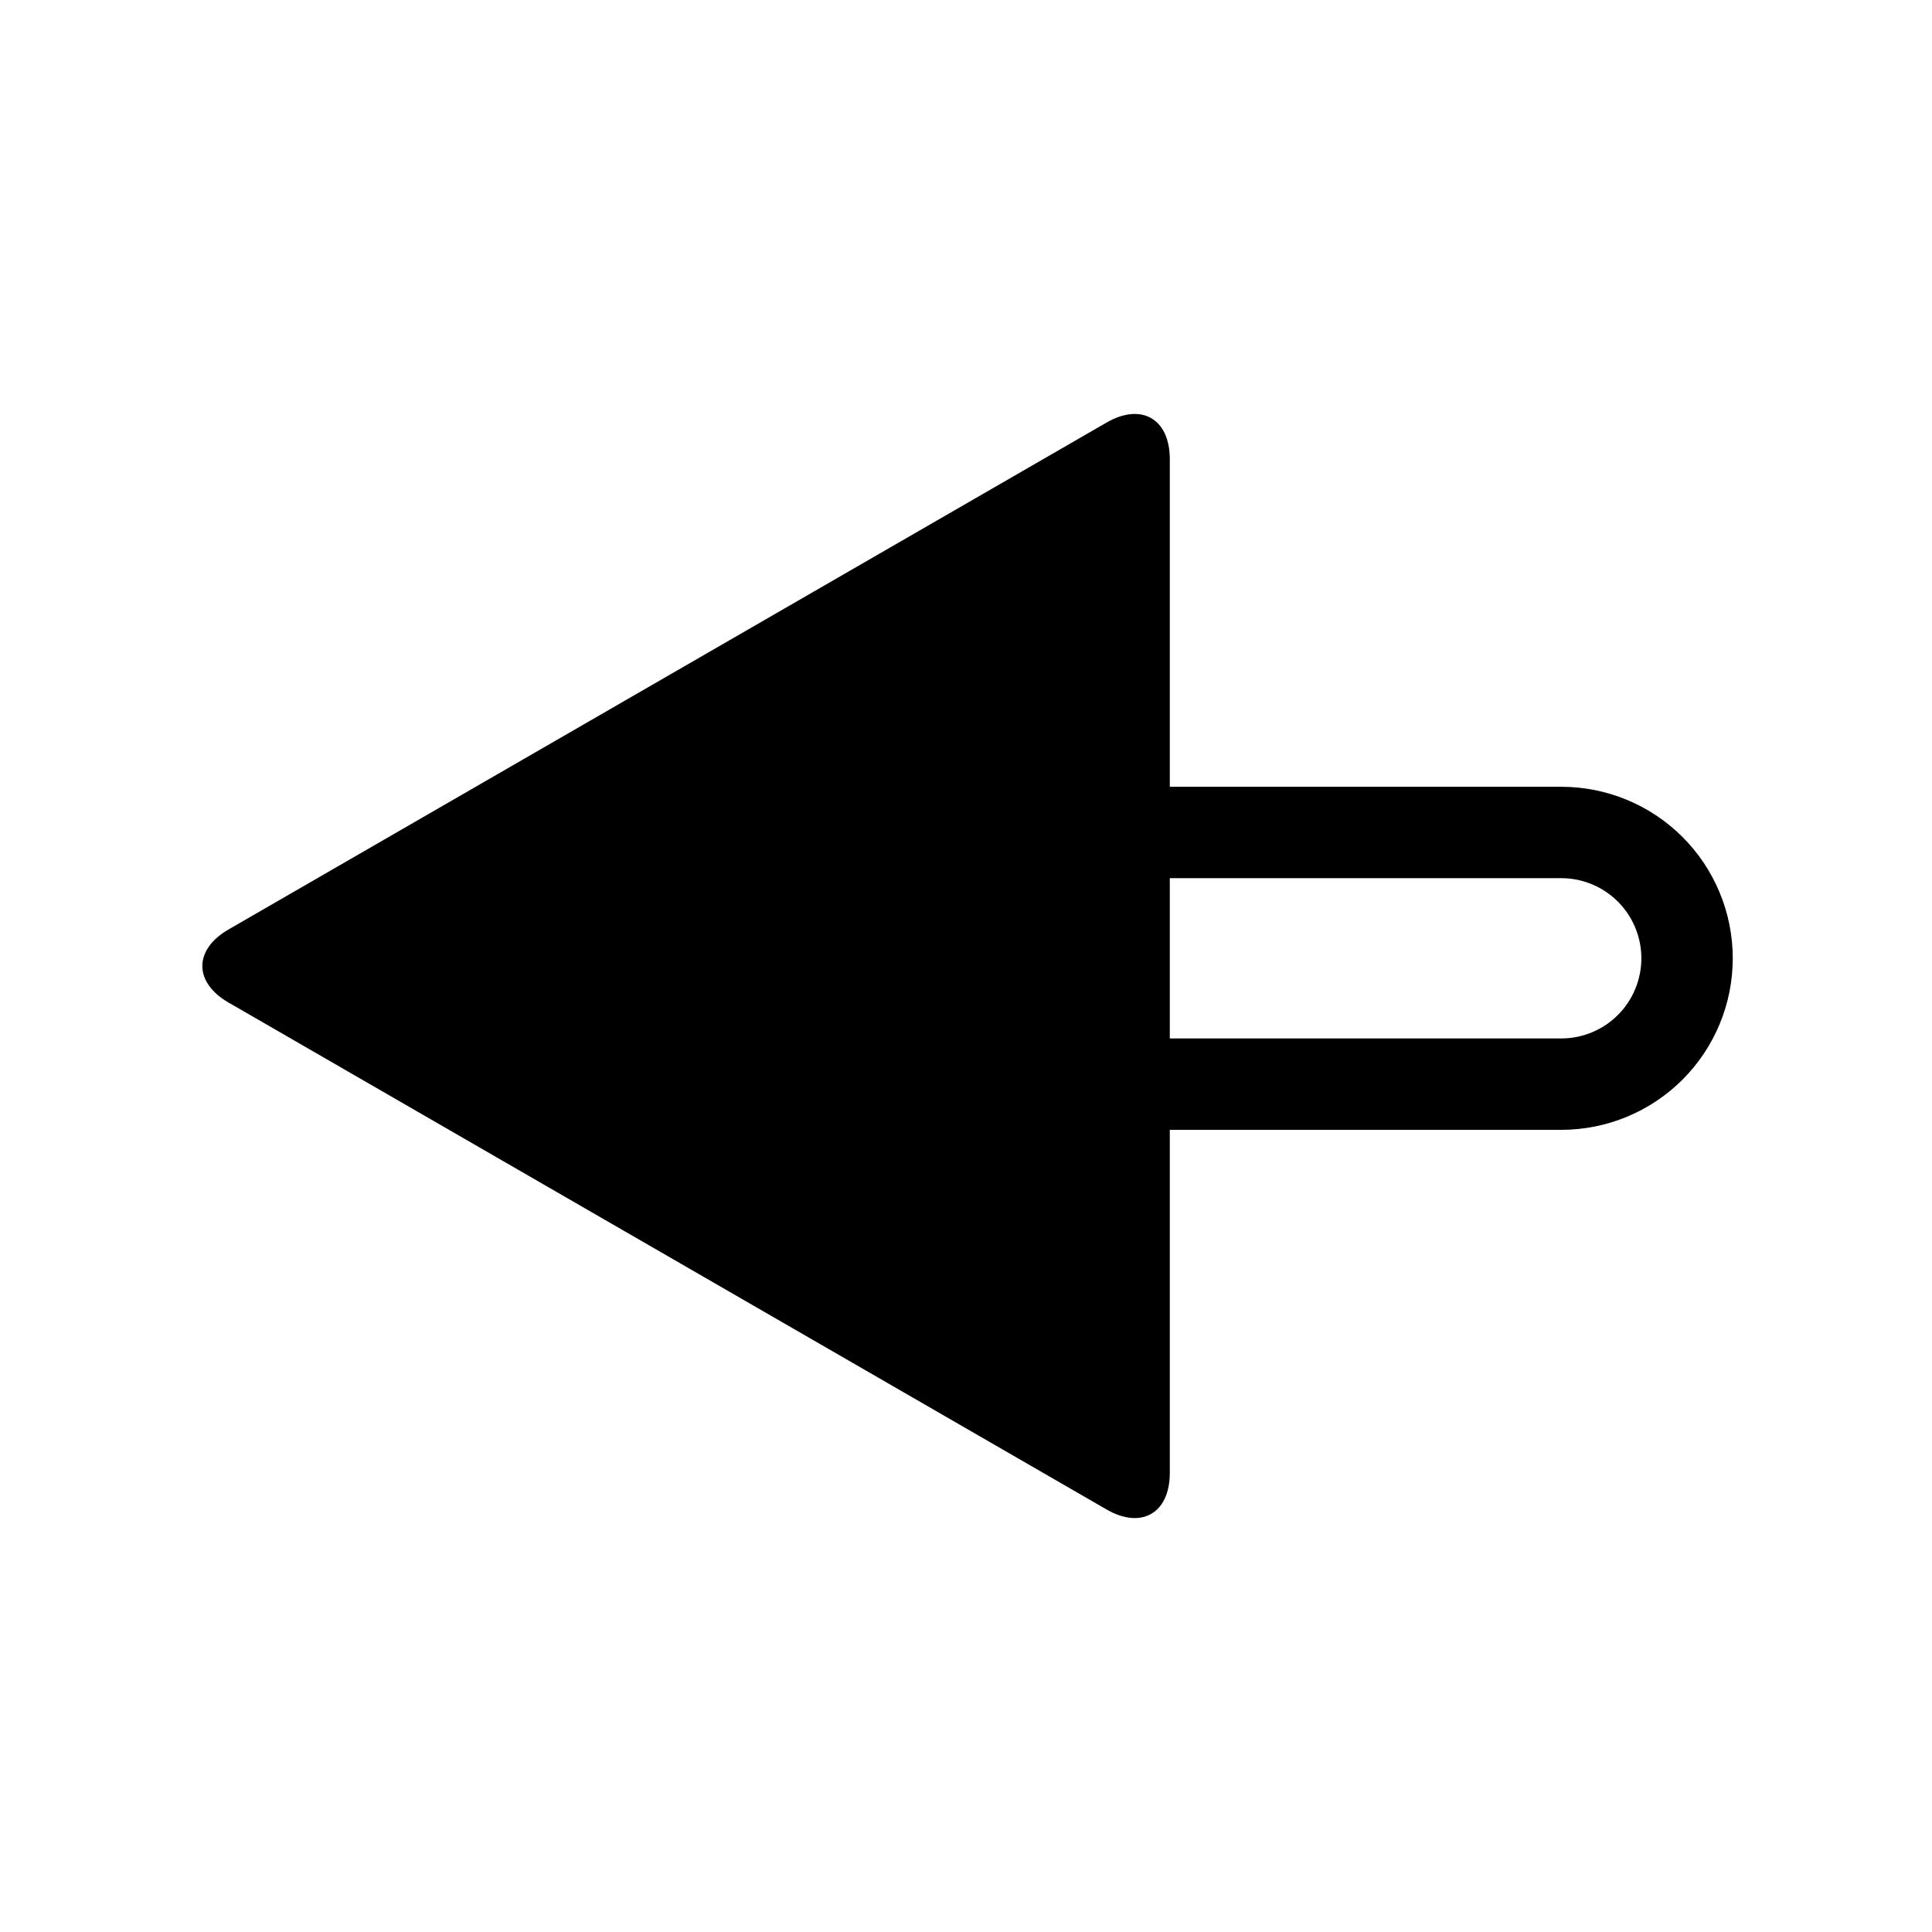
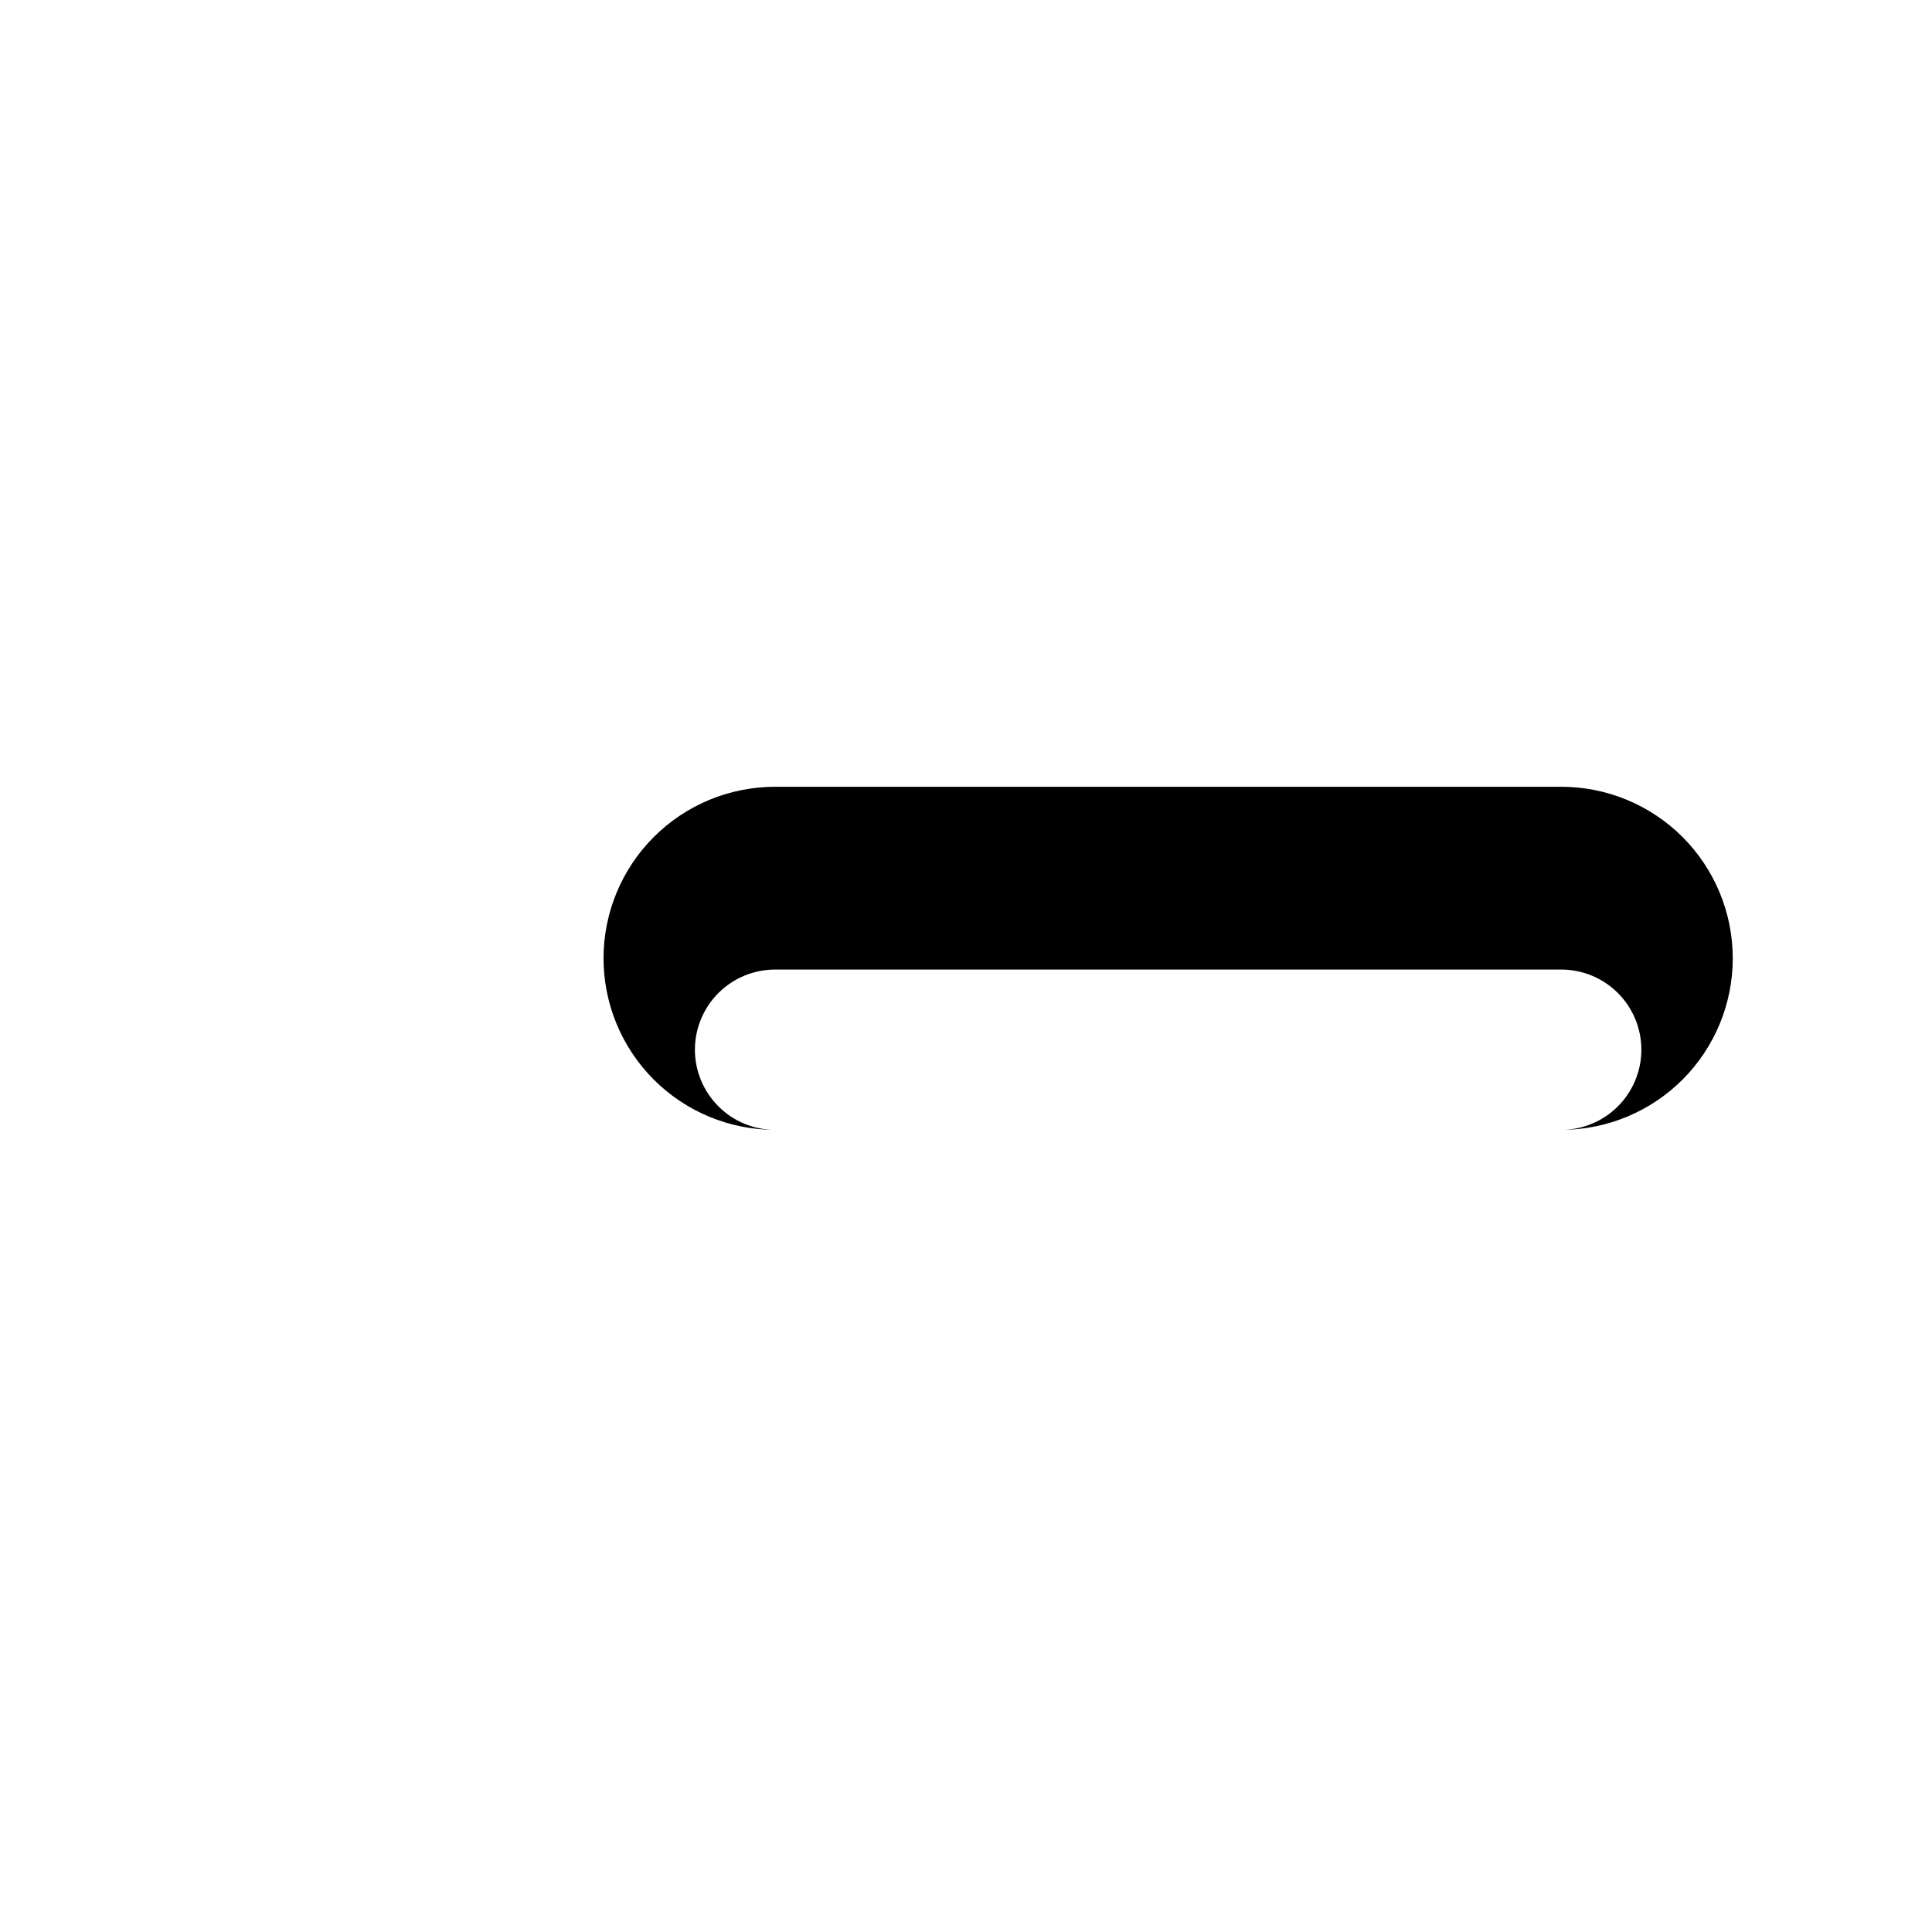
<svg xmlns="http://www.w3.org/2000/svg" fill="#000000" width="800px" height="800px" version="1.1" viewBox="144 144 512 512">
  <g>
-     <path d="m557.74 443.42h-208.33c-12.055 0-23.633-4.785-32.148-13.312-8.527-8.523-13.32-20.094-13.32-32.145 0-12.055 4.793-23.621 13.32-32.148 8.516-8.527 20.094-13.312 32.148-13.312h208.33c12.055 0 23.621 4.785 32.148 13.312 8.527 8.527 13.312 20.094 13.312 32.148 0 12.051-4.785 23.621-13.312 32.145-8.527 8.527-20.094 13.312-32.148 13.312zm0-24.219h-208.33c-5.633 0-11.039-2.238-15.02-6.223-3.981-3.981-6.231-9.387-6.231-15.016s2.25-11.035 6.231-15.02c3.981-3.981 9.387-6.219 15.02-6.219h208.33c5.629 0 11.035 2.238 15.02 6.219 3.981 3.984 6.219 9.391 6.219 15.02s-2.238 11.035-6.219 15.016c-3.984 3.984-9.391 6.223-15.02 6.223z" fill-rule="evenodd" />
-     <path d="m204.57 409.69 116.33 67.16 116.33 67.164c9.262 5.348 16.781 1.004 16.781-9.691v-268.64c0-10.695-7.519-15.035-16.781-9.688l-232.66 134.32c-9.262 5.348-9.262 14.031 0 19.379z" />
+     <path d="m557.74 443.42h-208.33c-12.055 0-23.633-4.785-32.148-13.312-8.527-8.523-13.32-20.094-13.32-32.145 0-12.055 4.793-23.621 13.32-32.148 8.516-8.527 20.094-13.312 32.148-13.312h208.33c12.055 0 23.621 4.785 32.148 13.312 8.527 8.527 13.312 20.094 13.312 32.148 0 12.051-4.785 23.621-13.312 32.145-8.527 8.527-20.094 13.312-32.148 13.312zh-208.33c-5.633 0-11.039-2.238-15.02-6.223-3.981-3.981-6.231-9.387-6.231-15.016s2.25-11.035 6.231-15.02c3.981-3.981 9.387-6.219 15.02-6.219h208.33c5.629 0 11.035 2.238 15.02 6.219 3.981 3.984 6.219 9.391 6.219 15.02s-2.238 11.035-6.219 15.016c-3.984 3.984-9.391 6.223-15.02 6.223z" fill-rule="evenodd" />
  </g>
</svg>